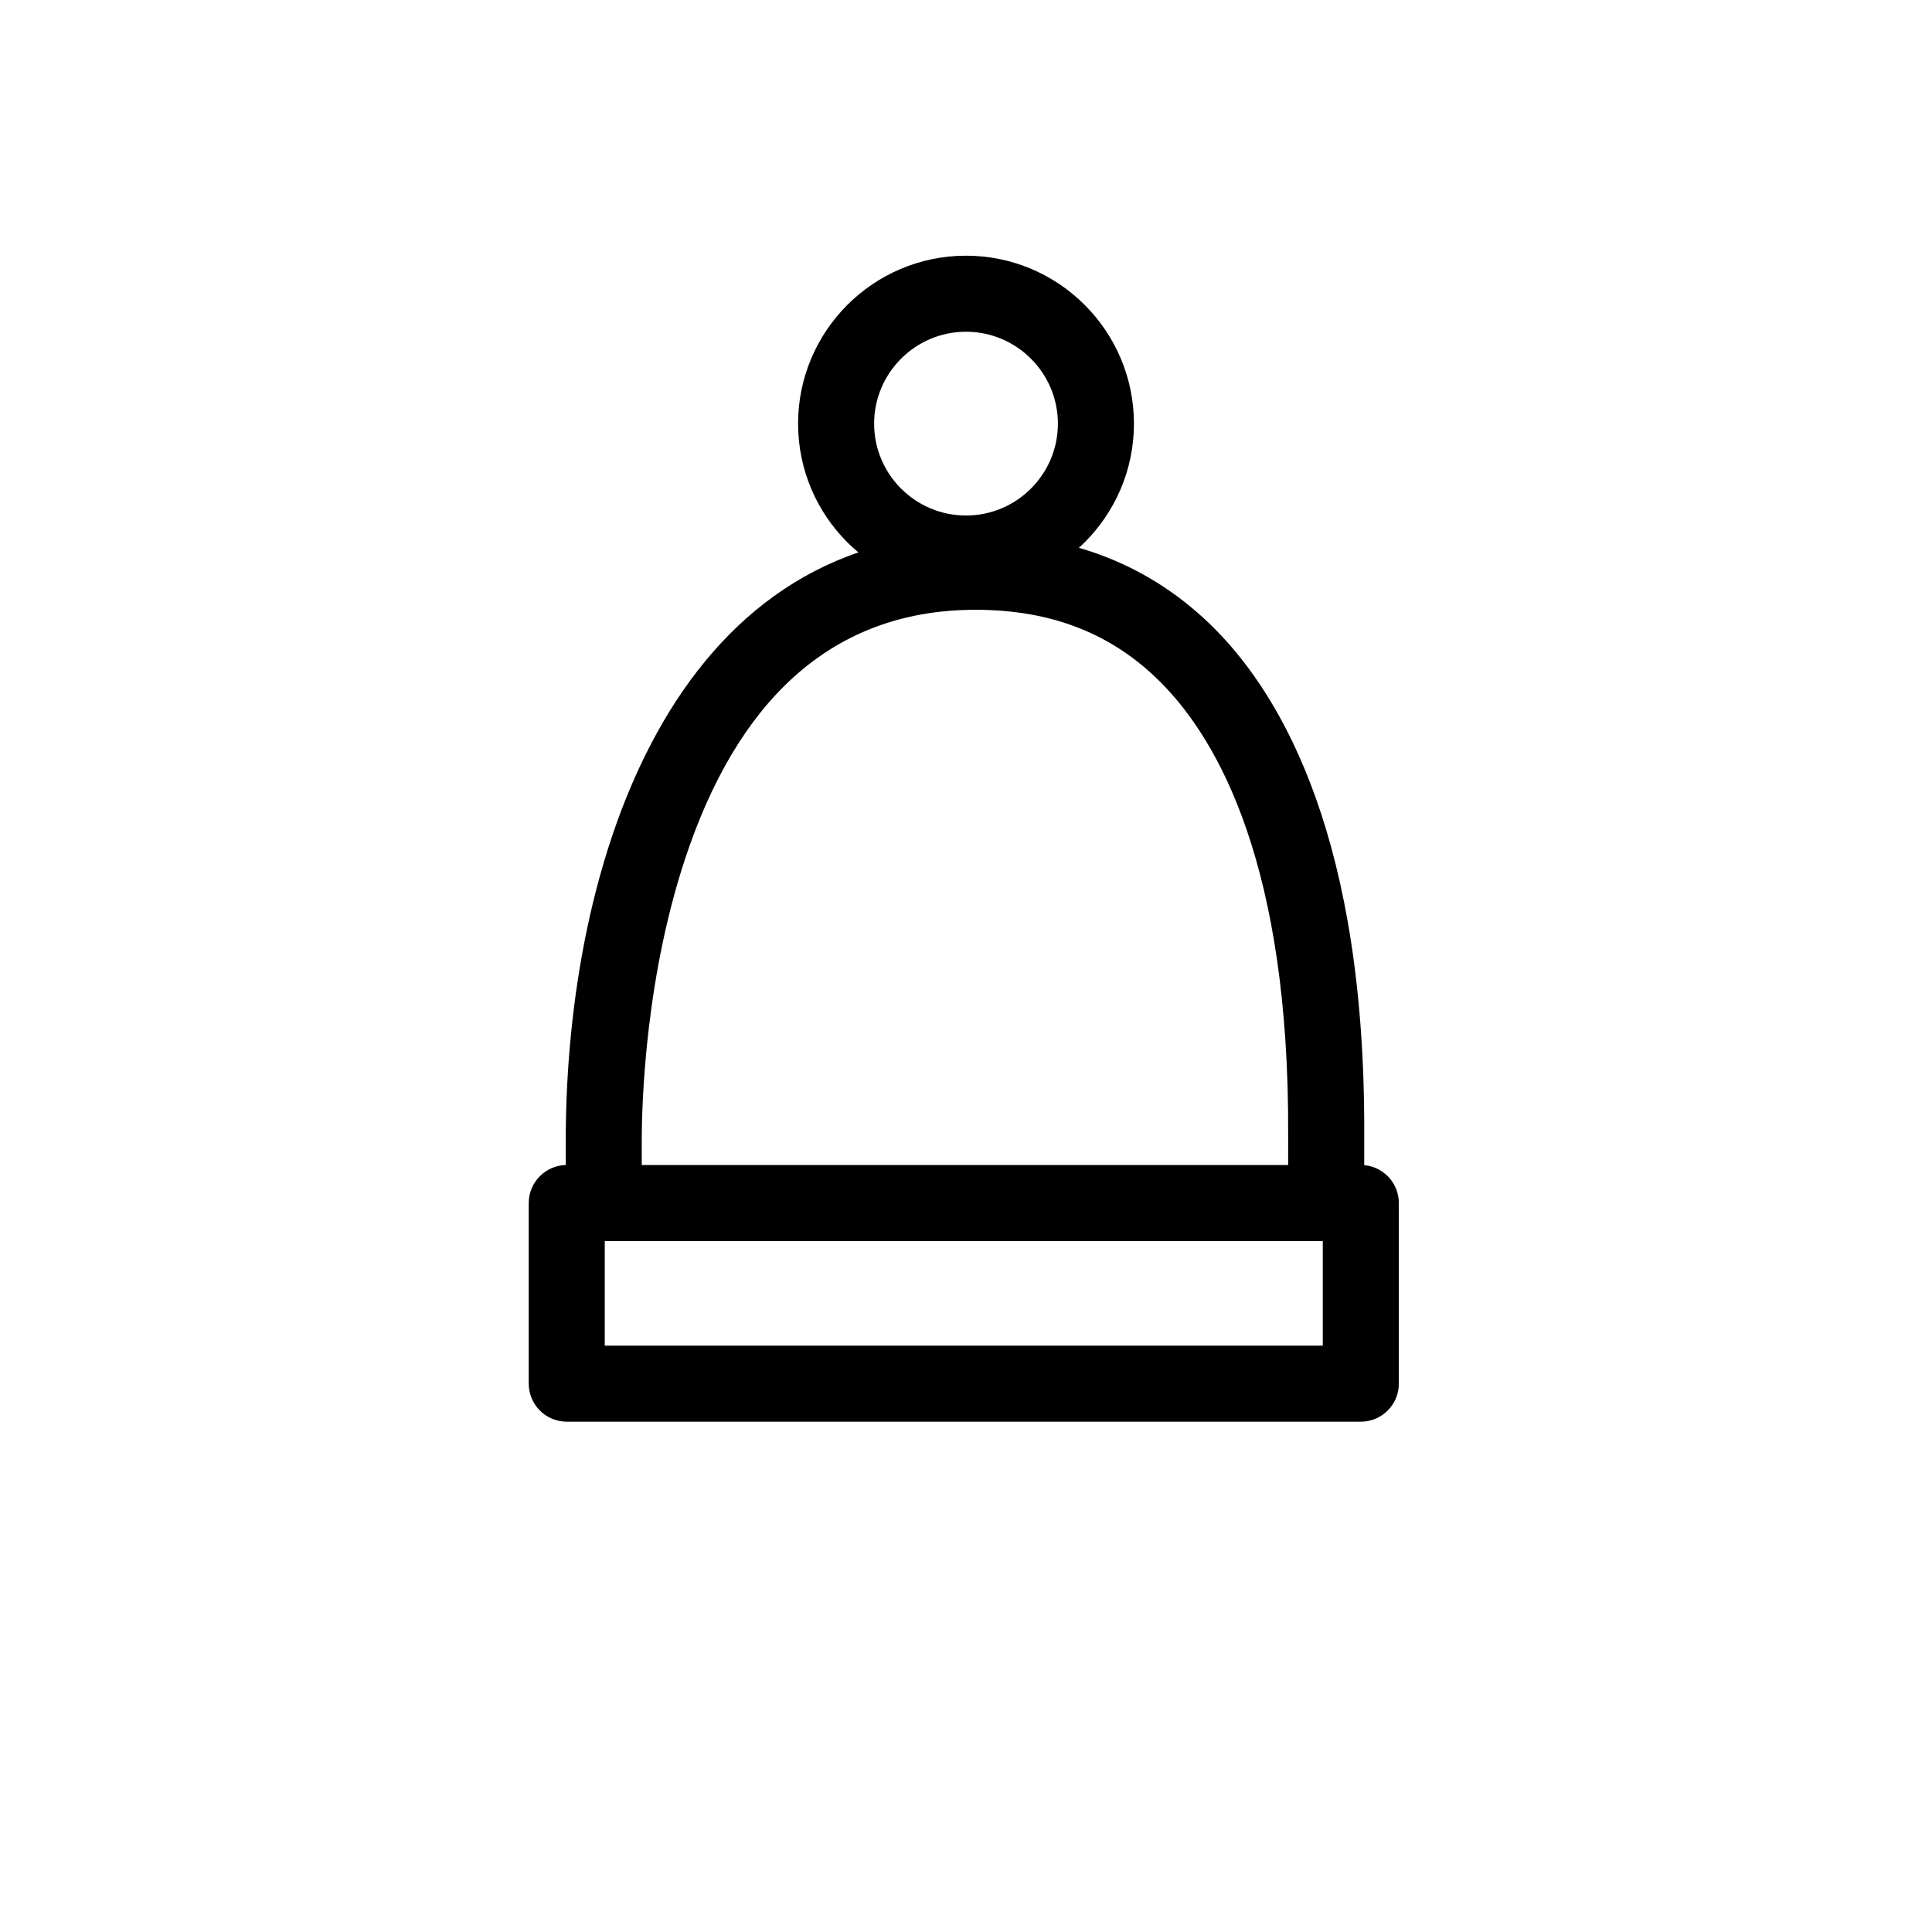
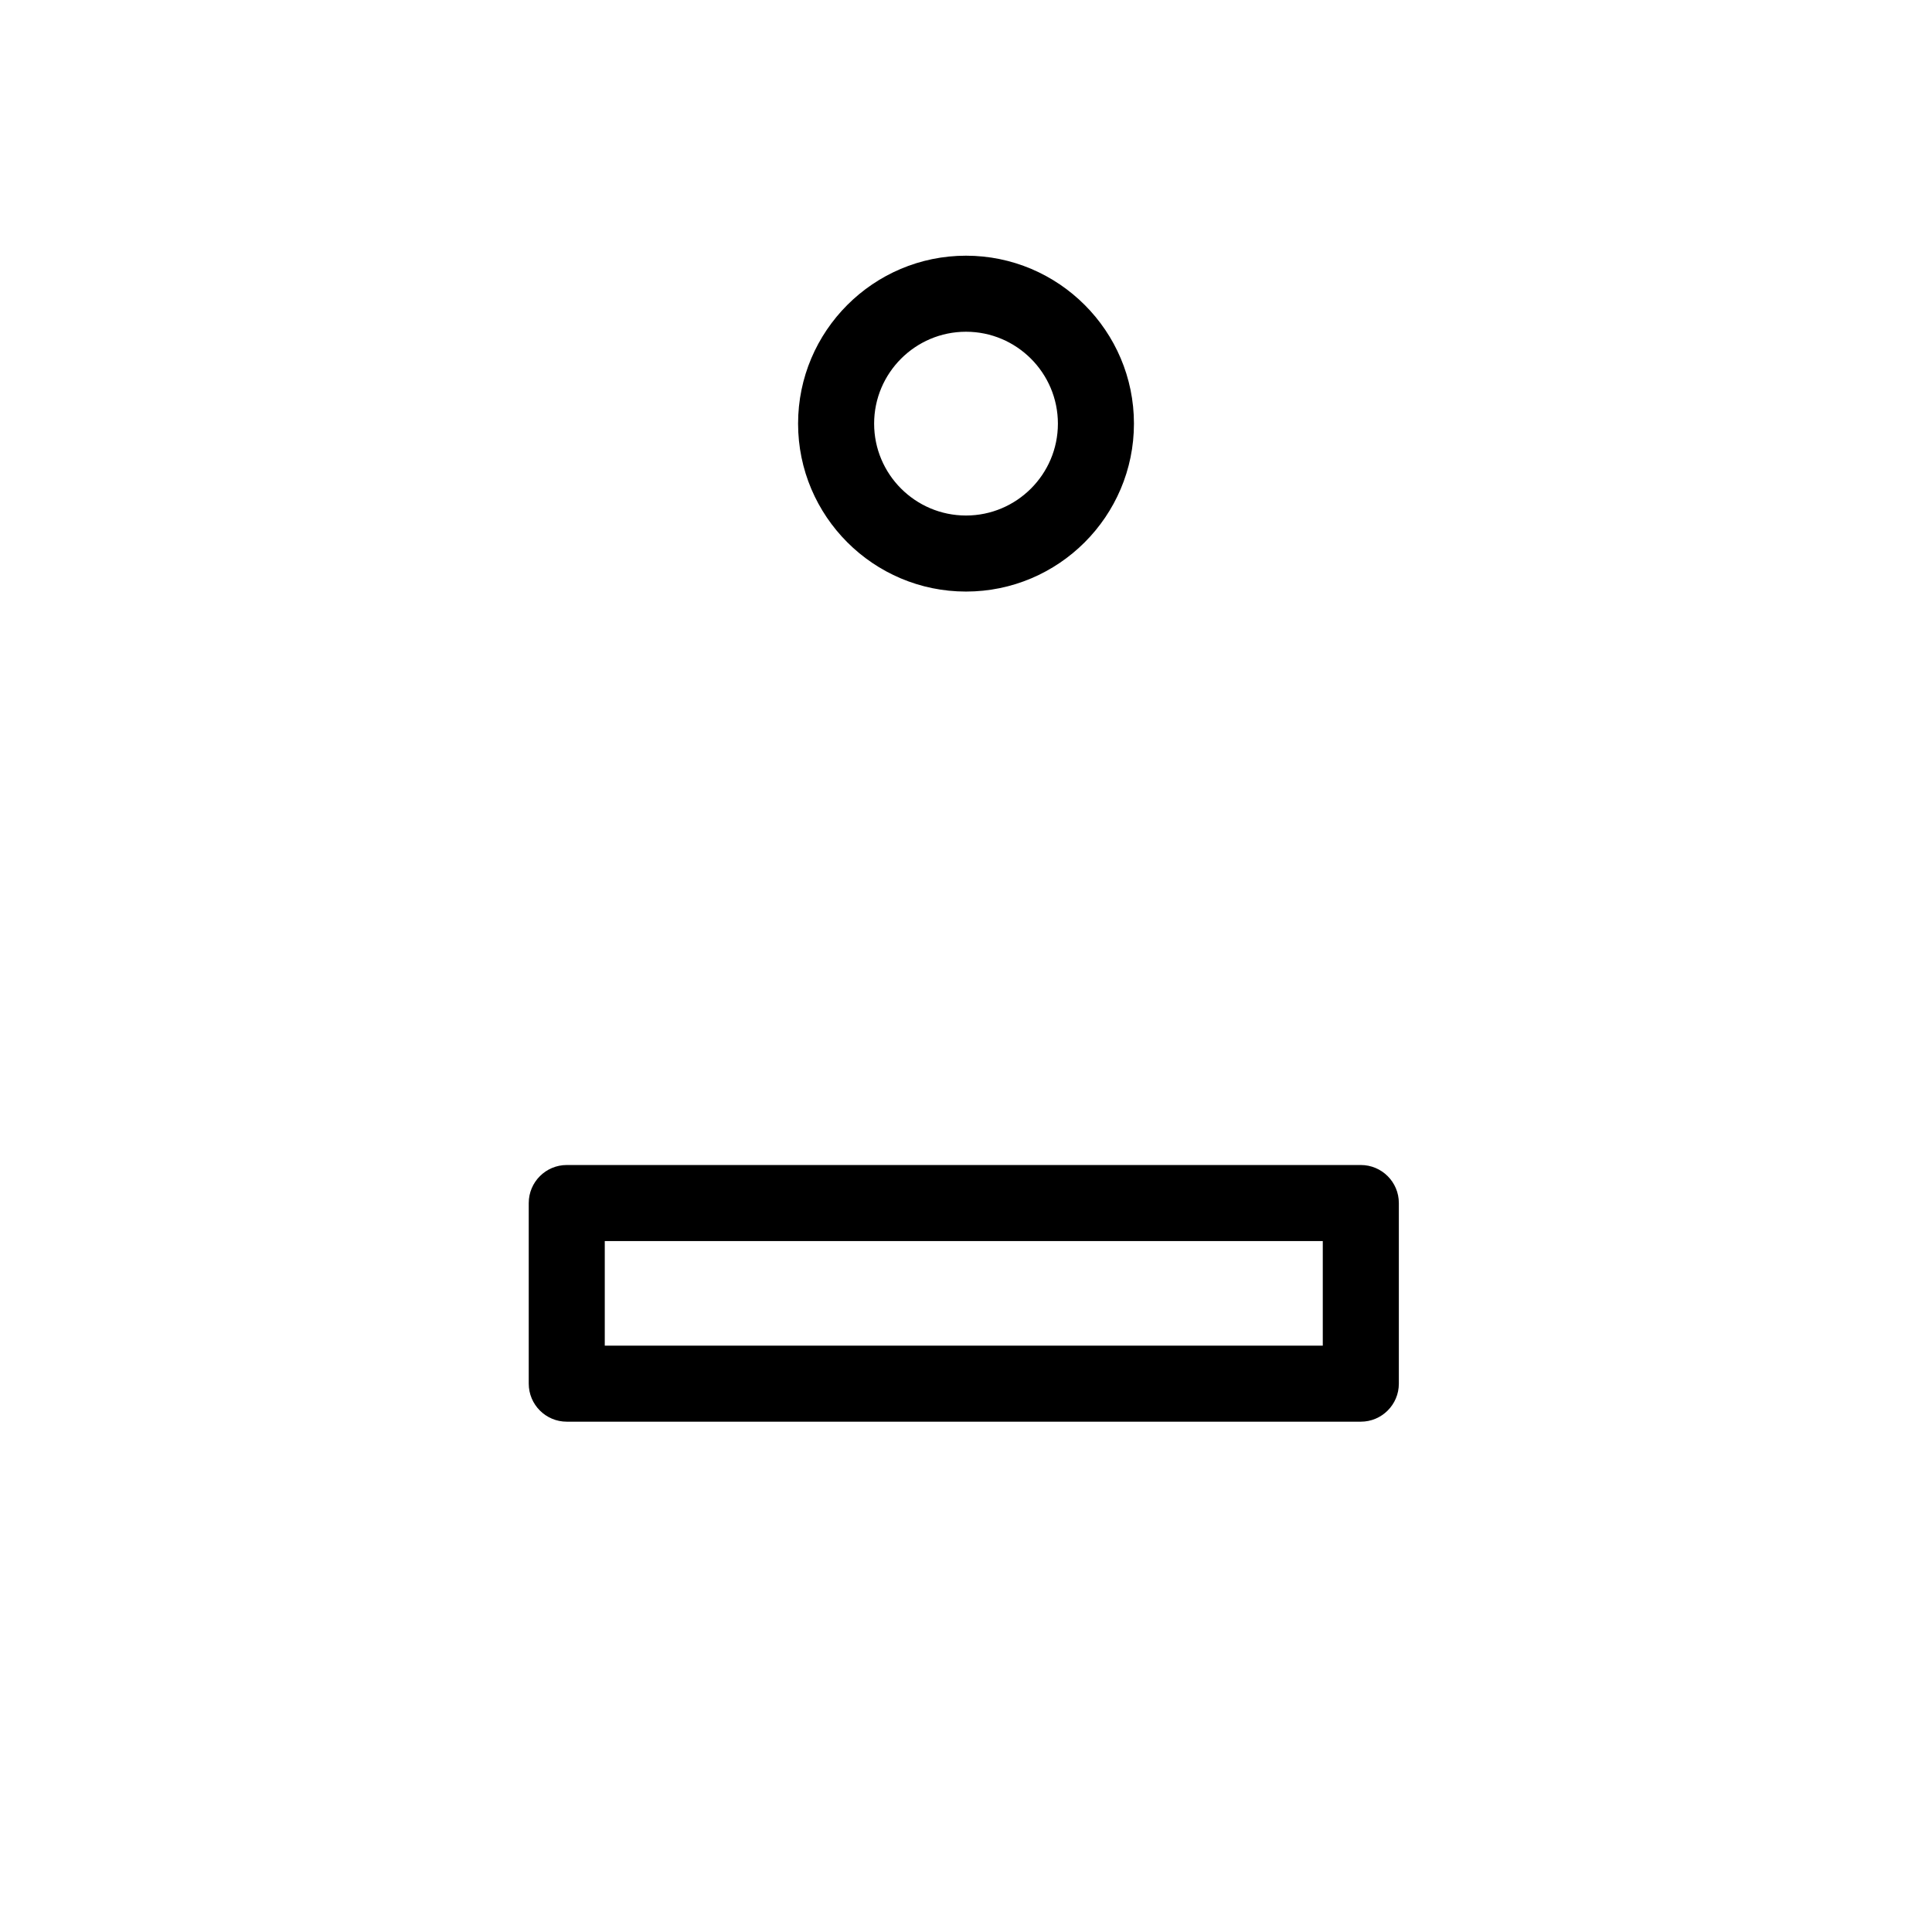
<svg xmlns="http://www.w3.org/2000/svg" fill="#000000" width="800px" height="800px" version="1.1" viewBox="144 144 512 512">
  <g>
-     <path d="m304 472.27c-5.562 0-10.078-4.516-10.078-10.078l0.004-15.742c0-74.273 28.441-161 108.59-161 25.434 0 46.754 8.469 63.383 25.172 18.273 18.359 39.98 56.531 39.633 134.16l-0.004 16.785c0 5.562-4.516 10.078-10.078 10.078s-10.078-4.516-10.078-10.078l0.004-16.879c0.312-70.711-18.188-104.21-33.766-119.85-12.887-12.941-28.949-19.234-49.102-19.234-35.656 0-61.176 21.125-75.855 62.793-11.672 33.129-12.582 68.121-12.582 78.055v15.742c0.012 5.566-4.496 10.082-10.066 10.082z" />
    <path d="m504.63 520.76h-210.43c-5.562 0-10.078-4.516-10.078-10.078v-47.863c0-5.562 4.516-10.078 10.078-10.078h210.43c5.562 0 10.078 4.516 10.078 10.078v47.863c0 5.562-4.516 10.078-10.078 10.078zm-200.36-20.152h190.28v-27.711h-190.28z" />
    <path d="m400 300.77c-24.535 0-44.5-19.965-44.5-44.5 0-24.539 19.965-44.508 44.5-44.508 24.539 0 44.508 19.965 44.508 44.508-0.004 24.531-19.969 44.5-44.508 44.5zm0-68.855c-13.426 0-24.348 10.926-24.348 24.355 0 13.426 10.922 24.348 24.348 24.348s24.355-10.922 24.355-24.348c-0.004-13.43-10.93-24.355-24.355-24.355z" />
  </g>
</svg>